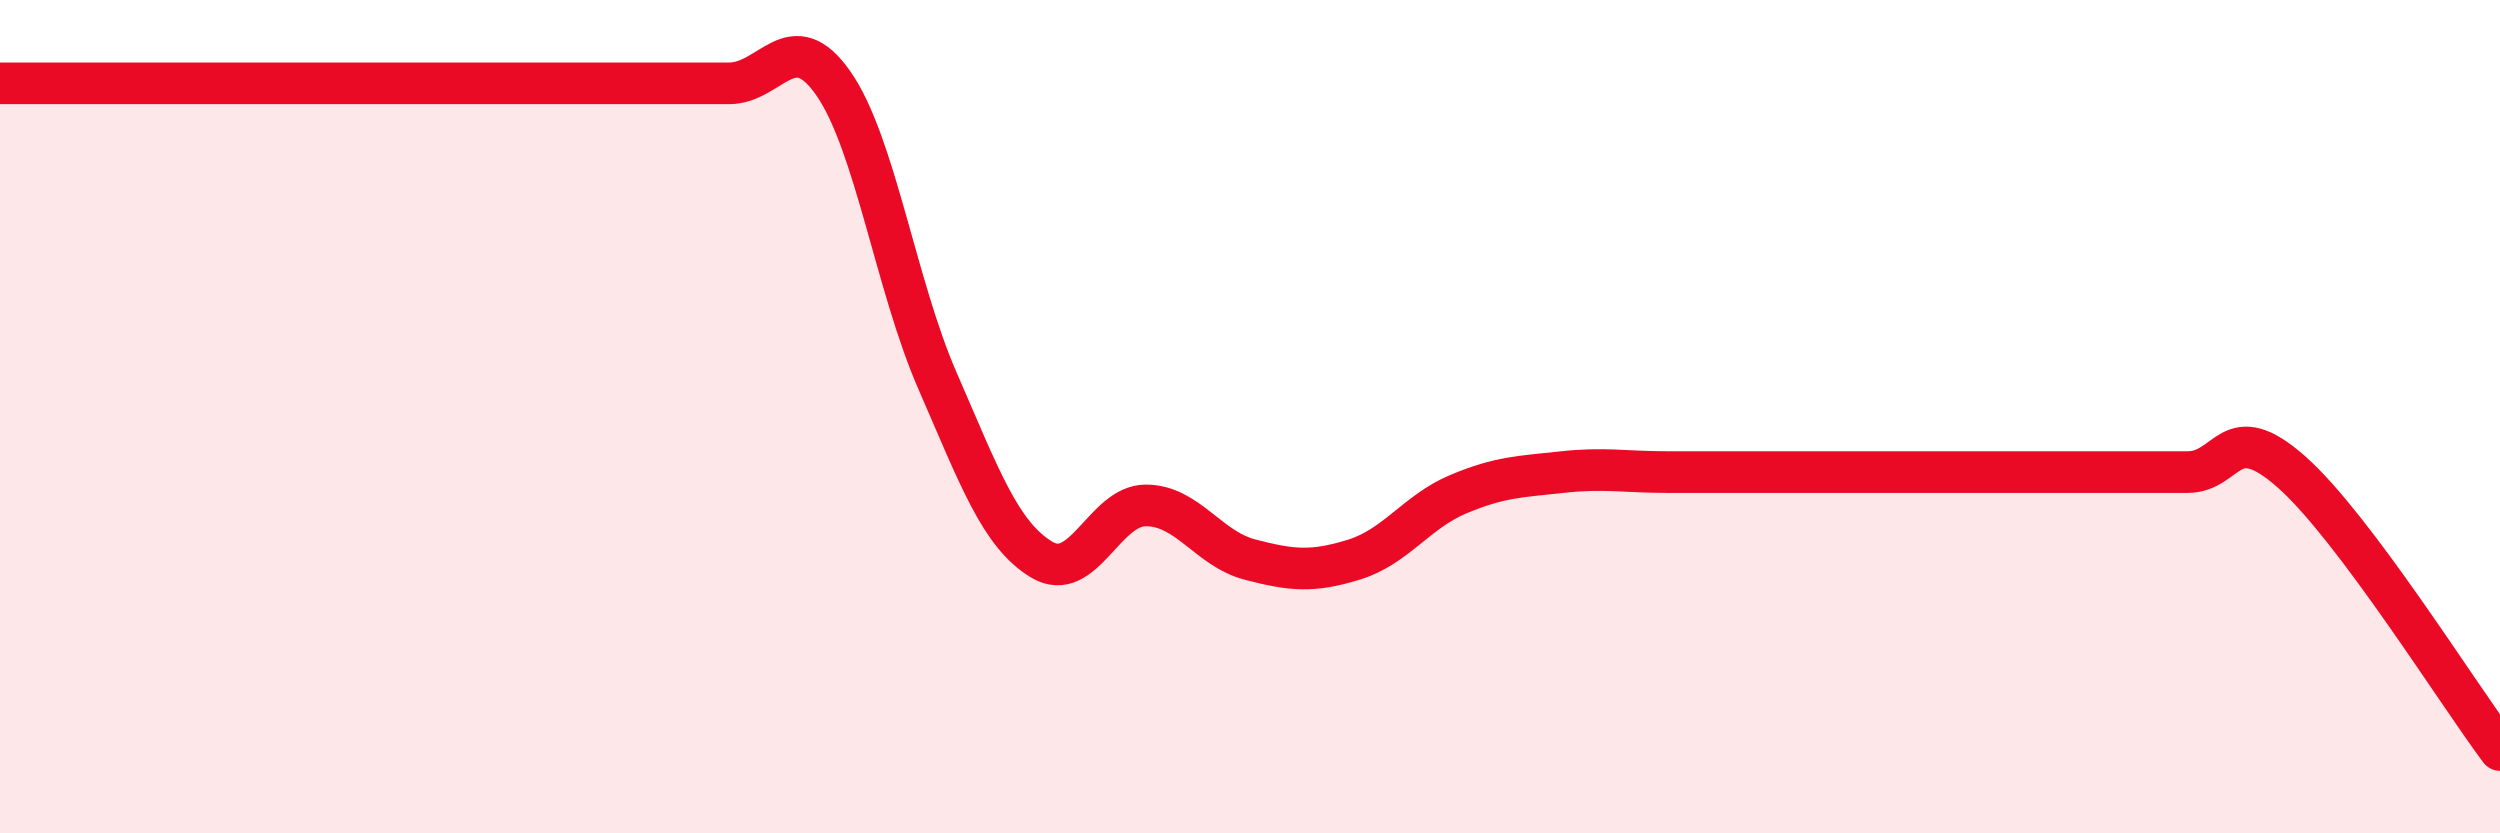
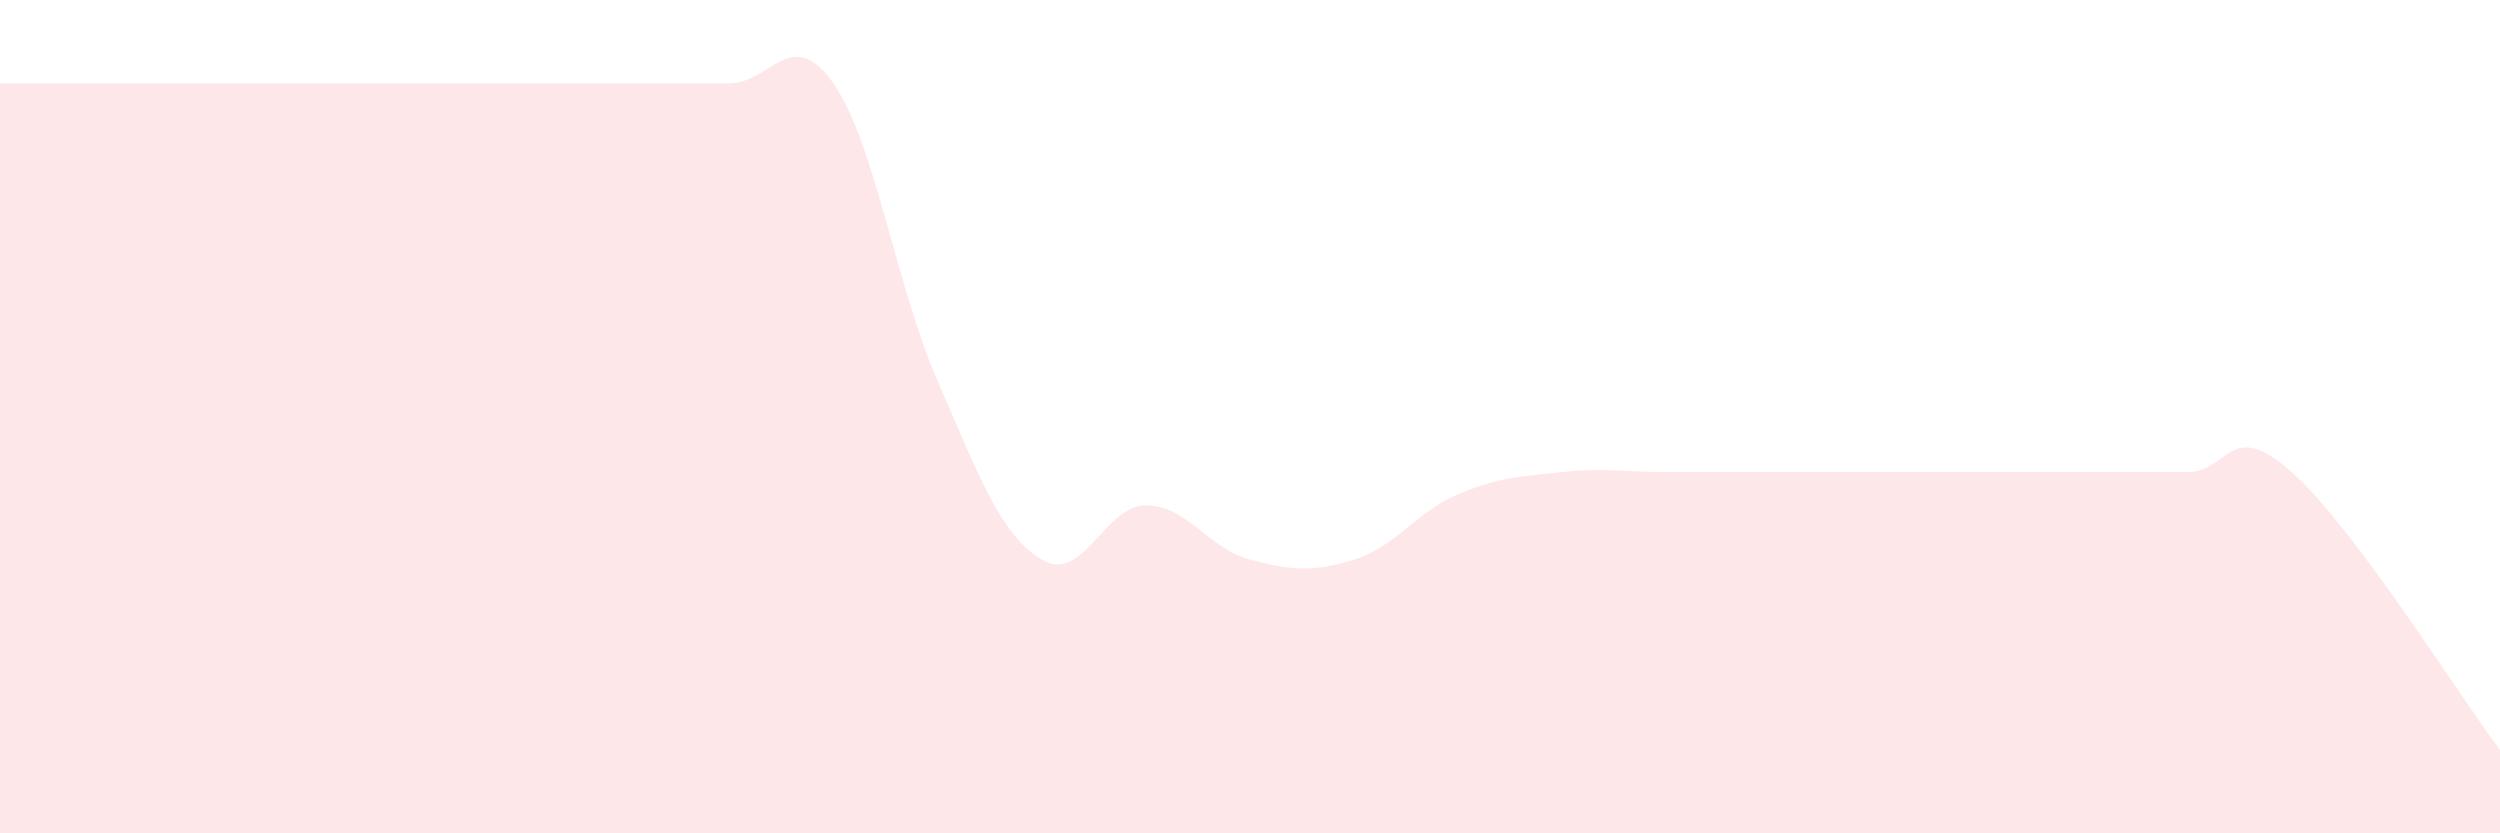
<svg xmlns="http://www.w3.org/2000/svg" width="60" height="20" viewBox="0 0 60 20">
  <path d="M 0,2 C 0.5,2 1.5,2 2.5,2 C 3.5,2 4,2 5,2 C 6,2 6.5,2 7.5,2 C 8.5,2 9,2 10,2 C 11,2 11.5,2 12.5,2 C 13.5,2 14,2 15,2 C 16,2 16.5,2 17.5,2 C 18.5,2 19,0.57 20,2 C 21,3.43 21.5,6.85 22.5,9.14 C 23.5,11.43 24,12.83 25,13.43 C 26,14.03 26.5,12.13 27.5,12.13 C 28.5,12.13 29,13.17 30,13.43 C 31,13.69 31.5,13.74 32.5,13.43 C 33.5,13.12 34,12.28 35,11.86 C 36,11.44 36.5,11.44 37.5,11.33 C 38.5,11.22 39,11.33 40,11.33 C 41,11.33 41.5,11.33 42.5,11.33 C 43.5,11.33 44,11.33 45,11.33 C 46,11.33 46.5,11.33 47.5,11.33 C 48.5,11.33 49,11.33 50,11.33 C 51,11.33 51.5,11.33 52.5,11.33 C 53.5,11.33 53.5,10 55,11.33 C 56.5,12.66 59,16.67 60,18L60 20L0 20Z" fill="#EB0A25" opacity="0.1" stroke-linecap="round" stroke-linejoin="round" />
-   <path d="M 0,2 C 0.5,2 1.5,2 2.5,2 C 3.5,2 4,2 5,2 C 6,2 6.5,2 7.5,2 C 8.5,2 9,2 10,2 C 11,2 11.5,2 12.5,2 C 13.5,2 14,2 15,2 C 16,2 16.5,2 17.5,2 C 18.5,2 19,0.57 20,2 C 21,3.43 21.5,6.85 22.5,9.14 C 23.5,11.43 24,12.83 25,13.43 C 26,14.03 26.5,12.13 27.5,12.13 C 28.5,12.13 29,13.17 30,13.43 C 31,13.69 31.5,13.74 32.5,13.43 C 33.5,13.12 34,12.28 35,11.86 C 36,11.44 36.5,11.44 37.5,11.33 C 38.5,11.22 39,11.33 40,11.33 C 41,11.33 41.5,11.33 42.5,11.33 C 43.5,11.33 44,11.33 45,11.33 C 46,11.33 46.5,11.33 47.5,11.33 C 48.5,11.33 49,11.33 50,11.33 C 51,11.33 51.5,11.33 52.5,11.33 C 53.5,11.33 53.5,10 55,11.33 C 56.5,12.66 59,16.67 60,18" stroke="#EB0A25" stroke-width="1" fill="none" stroke-linecap="round" stroke-linejoin="round" />
</svg>